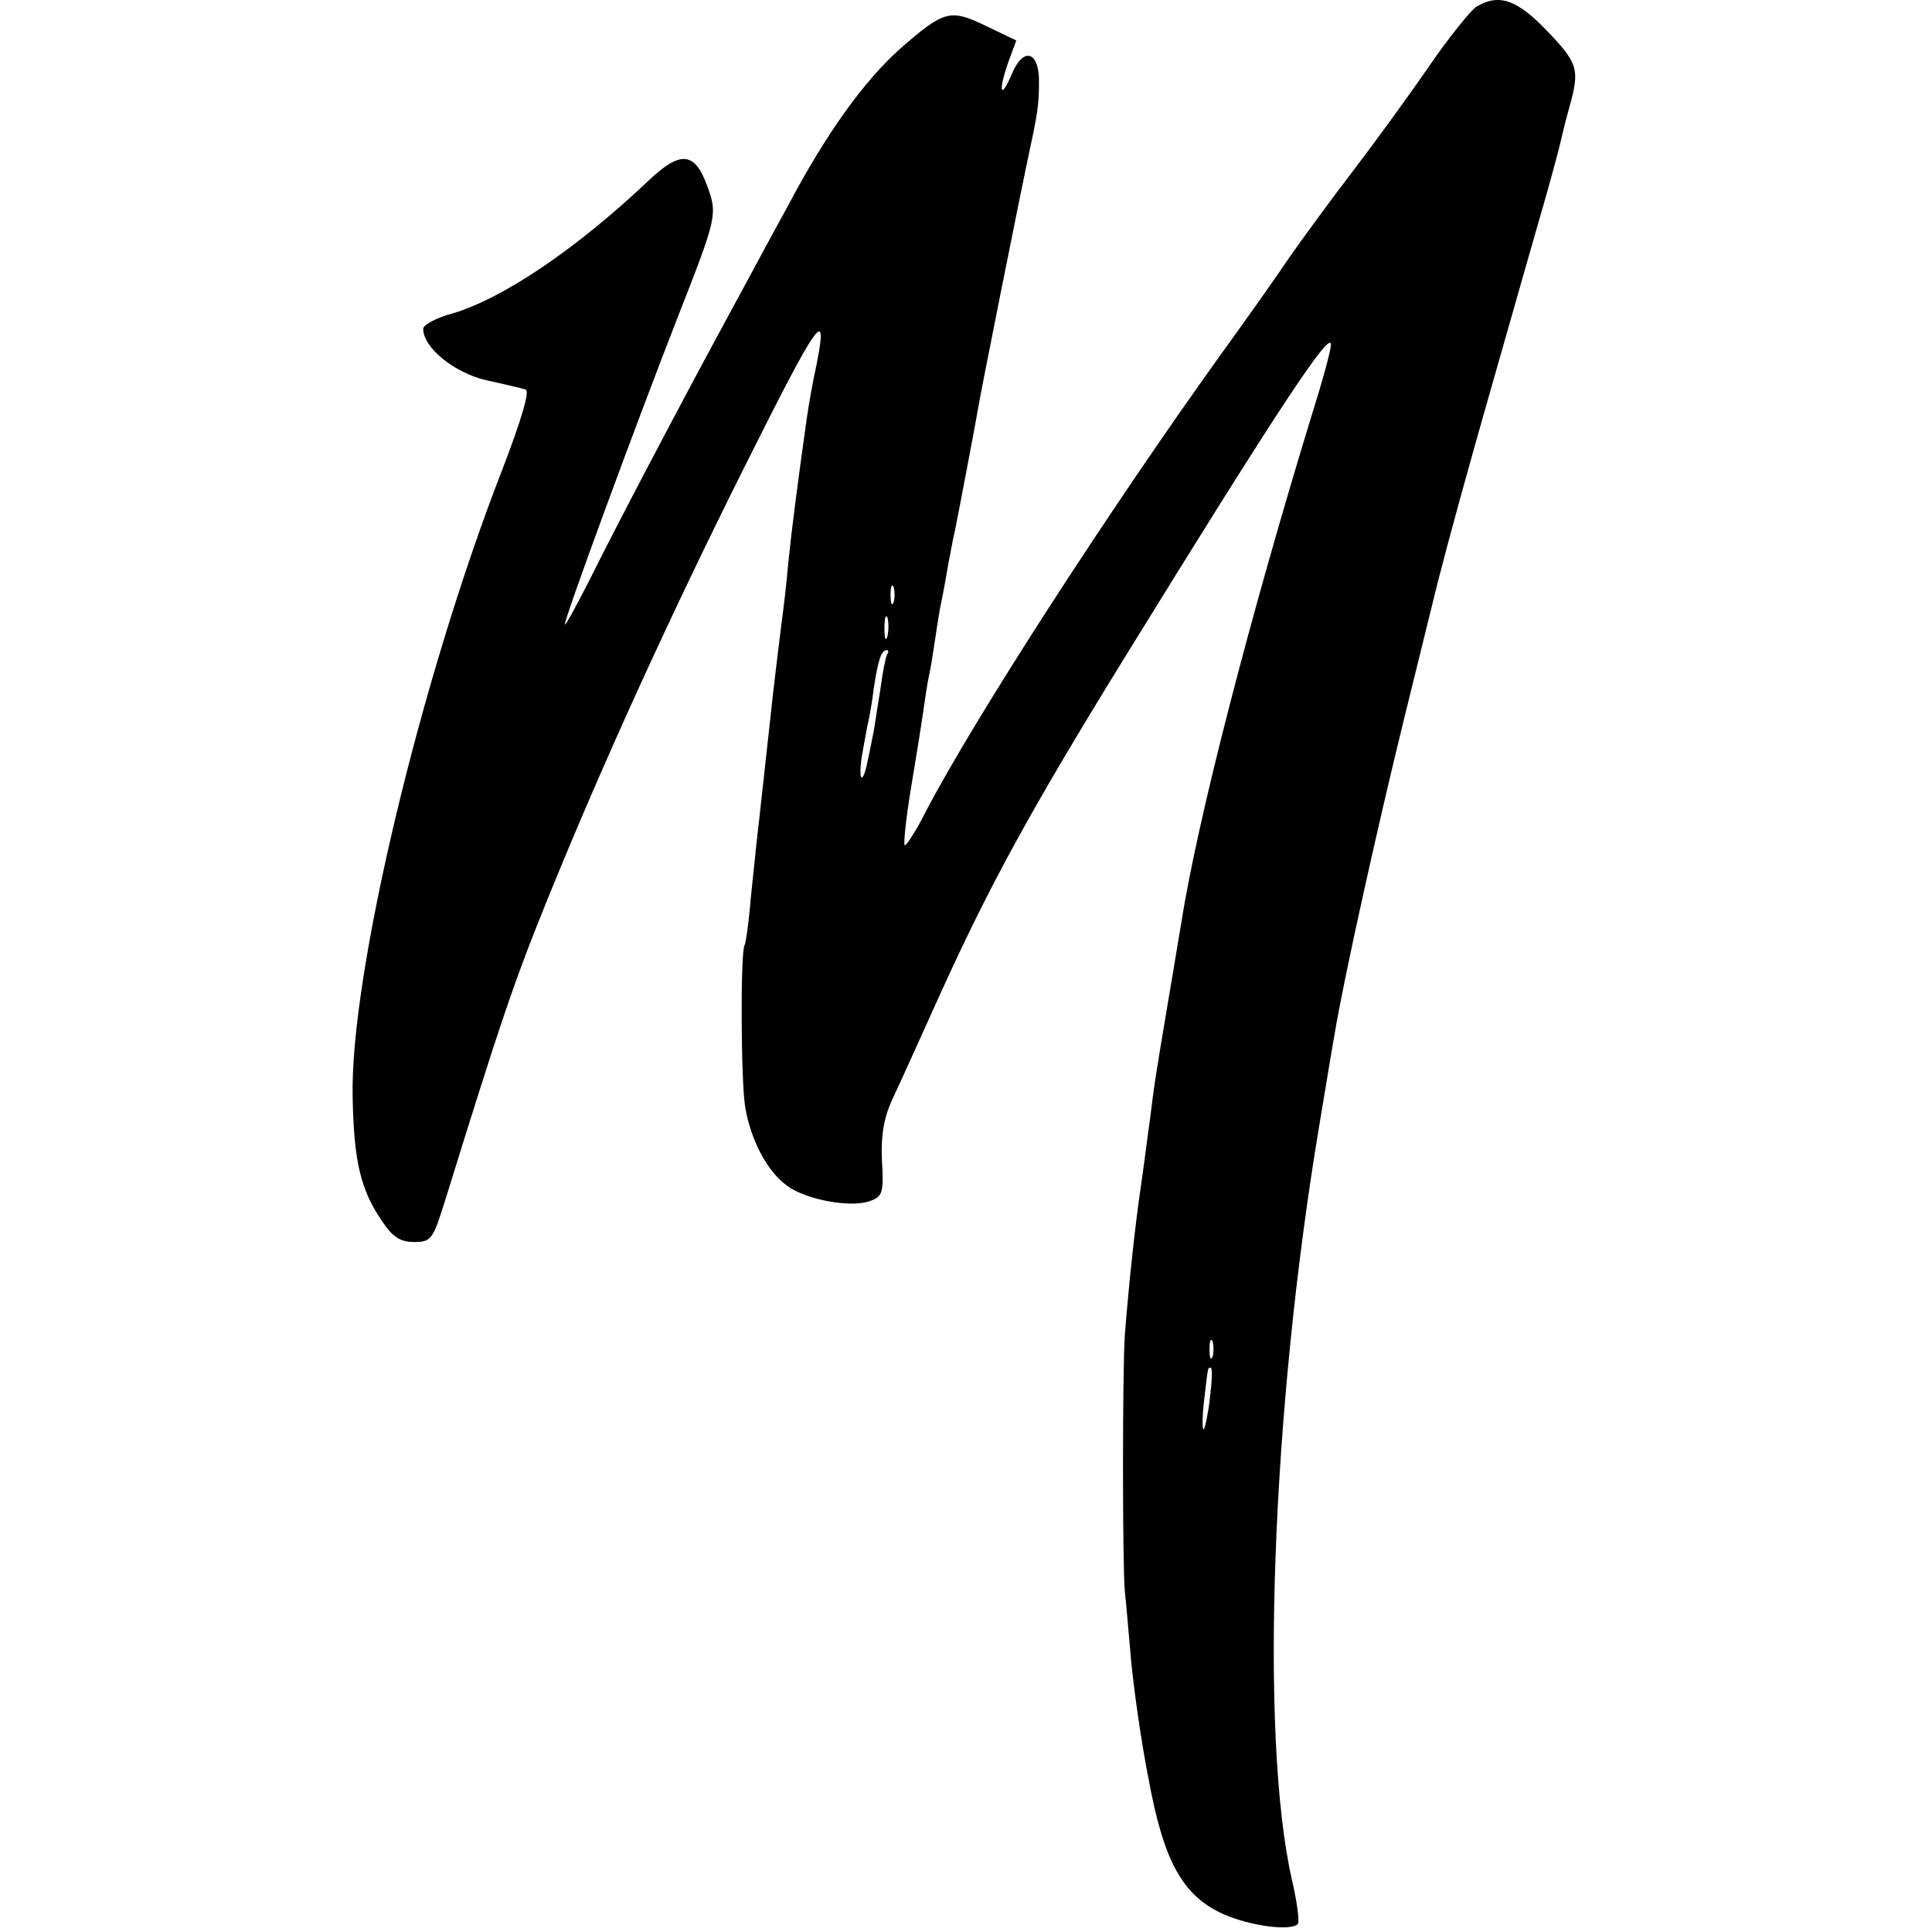
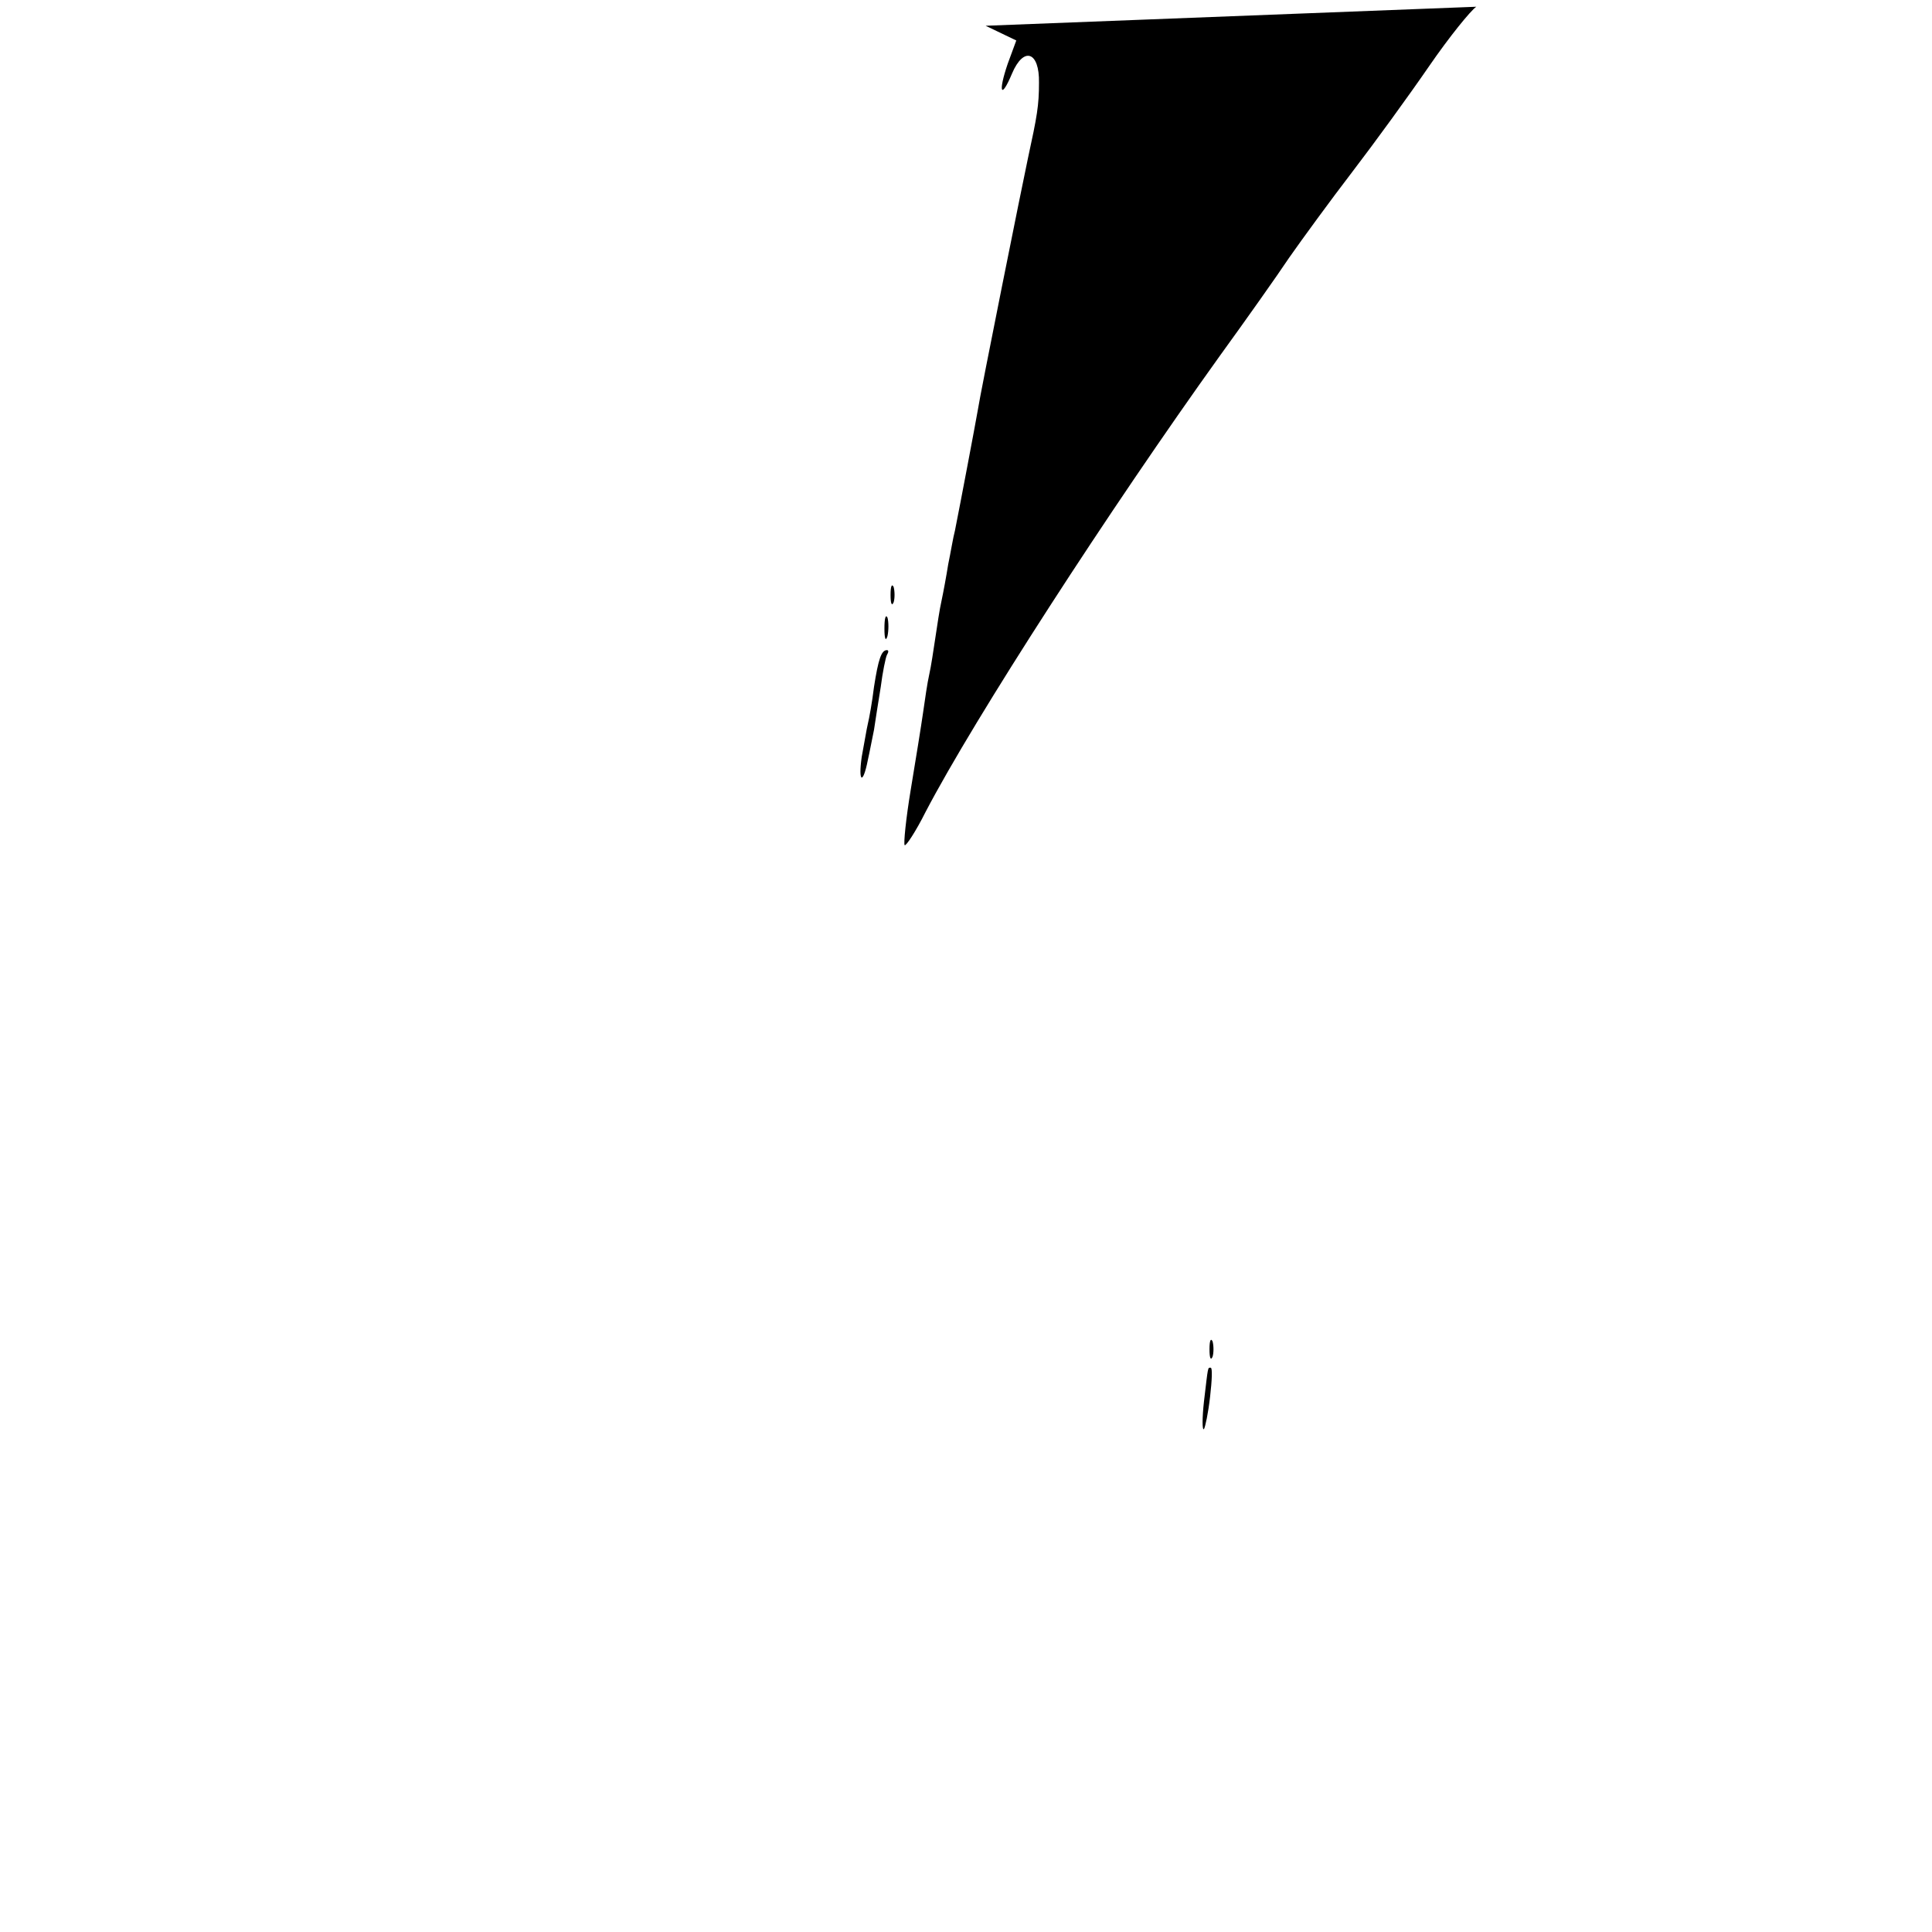
<svg xmlns="http://www.w3.org/2000/svg" version="1.0" width="315pt" height="315pt" viewBox="0 0 315 315" preserveAspectRatio="xMidYMid meet">
  <g transform="translate(0,315) scale(0.1,-0.1)" fill="#000000" stroke="none">
-     <path d="M2407 3139 c-9 -6 -44 -49 -77 -97 -33 -48 -89 -125 -125 -172 -36 -47 -82 -110 -103 -140 -20 -30 -71 -102 -113 -160 -180 -251 -399 -589 -480 -744 -16 -32 -32 -56 -34 -54 -2 2 2 43 10 91 8 48 17 104 20 125 3 21 7 49 10 62 3 13 7 40 10 60 3 20 7 47 10 60 3 14 8 41 11 60 4 19 8 44 11 55 9 45 33 172 37 195 4 27 74 375 82 412 15 69 18 86 18 123 1 51 -25 60 -44 15 -18 -43 -23 -31 -7 16 l14 38 -50 24 c-58 28 -68 25 -140 -38 -58 -52 -119 -136 -182 -255 -27 -49 -73 -135 -103 -190 -71 -131 -176 -330 -223 -425 -21 -41 -38 -72 -38 -68 -1 9 116 327 186 506 62 158 63 163 46 209 -20 55 -43 58 -94 10 -120 -114 -240 -194 -321 -218 -27 -7 -48 -19 -48 -25 0 -31 51 -72 103 -84 28 -6 57 -13 64 -15 7 -2 -6 -47 -37 -128 -134 -343 -250 -829 -245 -1027 2 -104 13 -150 48 -201 17 -26 30 -34 52 -34 29 0 31 4 53 75 87 280 109 347 166 487 86 212 197 456 318 698 123 246 139 269 119 169 -6 -27 -13 -67 -16 -89 -15 -107 -24 -176 -30 -235 -3 -36 -8 -76 -10 -90 -4 -32 -14 -112 -20 -170 -14 -125 -16 -148 -20 -180 -2 -19 -7 -66 -11 -105 -3 -38 -8 -73 -10 -76 -7 -11 -6 -223 1 -264 9 -54 36 -105 68 -128 30 -23 105 -37 136 -25 20 7 22 14 19 65 -2 42 3 71 18 103 12 25 45 99 75 165 82 181 148 302 304 555 246 399 335 534 335 508 0 -9 -14 -60 -31 -114 -99 -323 -187 -661 -213 -829 -3 -16 -12 -73 -21 -125 -22 -131 -23 -138 -30 -195 -4 -27 -10 -77 -15 -110 -9 -61 -19 -153 -26 -241 -4 -59 -4 -377 0 -419 2 -16 6 -66 10 -110 4 -44 16 -131 28 -192 25 -138 56 -194 123 -224 43 -19 109 -28 121 -16 3 3 -1 36 -10 74 -52 232 -33 762 45 1228 11 66 22 133 25 149 15 91 72 347 115 521 27 110 51 207 53 215 19 74 47 177 98 355 33 116 69 242 80 280 11 39 21 77 23 86 2 9 8 34 14 55 17 61 14 71 -37 124 -49 51 -78 61 -115 39z m-950 -971 c-3 -7 -5 -2 -5 12 0 14 2 19 5 13 2 -7 2 -19 0 -25z m-10 -55 c-3 -10 -5 -4 -5 12 0 17 2 24 5 18 2 -7 2 -21 0 -30z m-1 -31 c-2 -4 -7 -28 -10 -52 -4 -25 -9 -56 -11 -70 -3 -14 -7 -36 -10 -49 -8 -41 -16 -37 -10 5 4 21 8 46 10 54 2 8 7 35 10 60 7 45 12 60 21 60 3 0 3 -3 0 -8z m531 -1144 c-3 -7 -5 -2 -5 12 0 14 2 19 5 13 2 -7 2 -19 0 -25z m-4 -65 c-3 -27 -8 -50 -10 -53 -3 -3 -3 18 0 45 7 59 6 55 11 55 3 0 2 -21 -1 -47z" />
+     <path d="M2407 3139 c-9 -6 -44 -49 -77 -97 -33 -48 -89 -125 -125 -172 -36 -47 -82 -110 -103 -140 -20 -30 -71 -102 -113 -160 -180 -251 -399 -589 -480 -744 -16 -32 -32 -56 -34 -54 -2 2 2 43 10 91 8 48 17 104 20 125 3 21 7 49 10 62 3 13 7 40 10 60 3 20 7 47 10 60 3 14 8 41 11 60 4 19 8 44 11 55 9 45 33 172 37 195 4 27 74 375 82 412 15 69 18 86 18 123 1 51 -25 60 -44 15 -18 -43 -23 -31 -7 16 l14 38 -50 24 z m-950 -971 c-3 -7 -5 -2 -5 12 0 14 2 19 5 13 2 -7 2 -19 0 -25z m-10 -55 c-3 -10 -5 -4 -5 12 0 17 2 24 5 18 2 -7 2 -21 0 -30z m-1 -31 c-2 -4 -7 -28 -10 -52 -4 -25 -9 -56 -11 -70 -3 -14 -7 -36 -10 -49 -8 -41 -16 -37 -10 5 4 21 8 46 10 54 2 8 7 35 10 60 7 45 12 60 21 60 3 0 3 -3 0 -8z m531 -1144 c-3 -7 -5 -2 -5 12 0 14 2 19 5 13 2 -7 2 -19 0 -25z m-4 -65 c-3 -27 -8 -50 -10 -53 -3 -3 -3 18 0 45 7 59 6 55 11 55 3 0 2 -21 -1 -47z" />
  </g>
</svg>